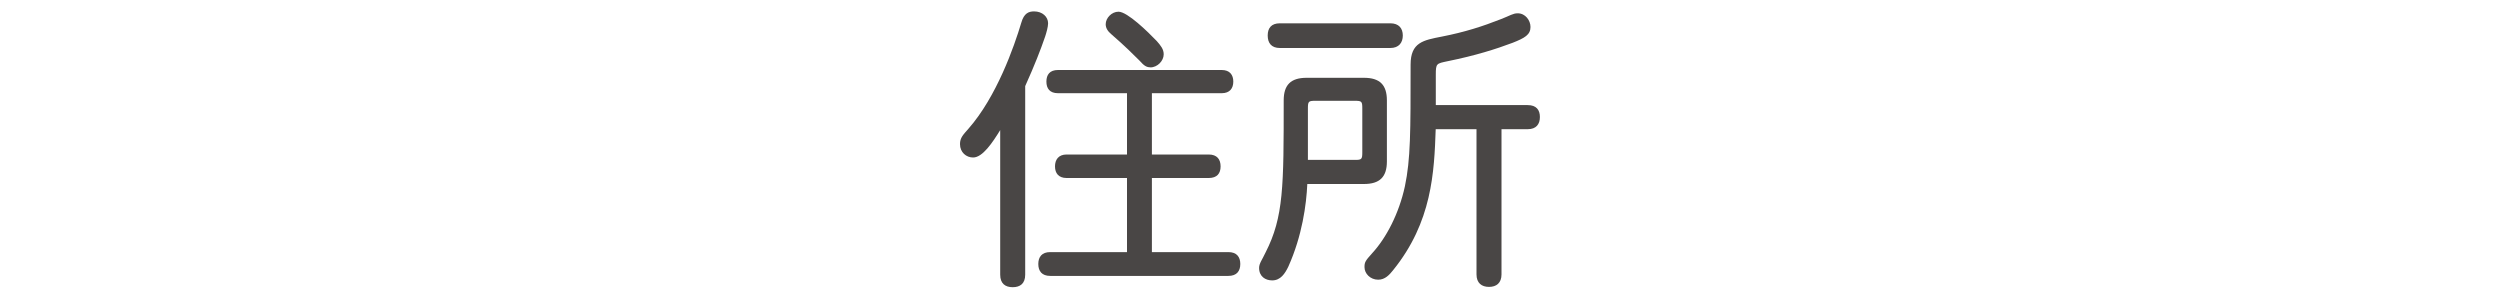
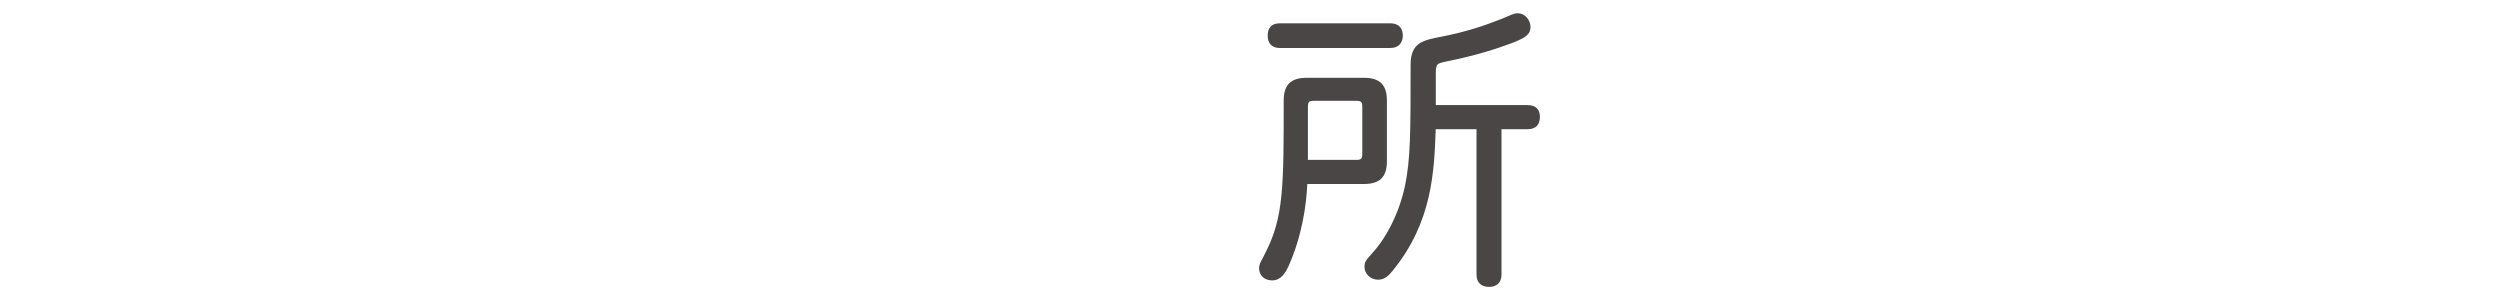
<svg xmlns="http://www.w3.org/2000/svg" id="_豊橋" viewBox="0 0 250 30">
  <defs>
    <style>.cls-1{fill:#494645;}</style>
  </defs>
-   <path class="cls-1" d="M100.02,13.01c-.77,1.25-1.76,2.74-2.71,2.74-.68,0-1.31-.51-1.31-1.34,0-.62,.3-.92,.83-1.52,2.83-3.21,4.58-8.21,5.3-10.62,.27-.95,.74-1.13,1.28-1.13,.83,0,1.4,.54,1.4,1.19,0,.36-.18,.98-.3,1.34-.45,1.31-1.04,2.83-1.99,4.94V27.47c0,.89-.51,1.25-1.25,1.25s-1.25-.36-1.25-1.25V13.01Zm15.17-3.69v6.13h5.68c.83,0,1.19,.48,1.19,1.19s-.36,1.16-1.19,1.16h-5.68v7.41h7.65c.83,0,1.19,.48,1.19,1.19s-.36,1.19-1.19,1.19h-17.82c-.83,0-1.19-.48-1.19-1.19s.36-1.19,1.19-1.19h7.68v-7.41h-6.04c-.8,0-1.16-.48-1.16-1.16s.36-1.19,1.16-1.19h6.04v-6.13h-6.9c-.83,0-1.16-.48-1.16-1.16s.33-1.16,1.16-1.16h16.37c.8,0,1.16,.48,1.16,1.16s-.36,1.16-1.16,1.16h-6.96Zm-.15-2.59c-.42,0-.65-.18-1.1-.68-.54-.54-1.46-1.46-2.8-2.62-.36-.3-.57-.62-.57-1.01,0-.62,.6-1.25,1.28-1.25,.89,0,2.95,2.02,3.84,2.95,.39,.45,.68,.8,.68,1.31,0,.65-.62,1.31-1.34,1.31Z" />
  <path class="cls-1" d="M130.73,18.4c-.09,2.05-.51,5.18-1.9,8.27-.33,.68-.77,1.37-1.61,1.37-.68,0-1.31-.39-1.31-1.25,0-.45,.3-.8,.65-1.55,1.81-3.54,1.81-6.61,1.81-15.2,0-1.55,.71-2.26,2.29-2.26h5.74c1.58,0,2.29,.71,2.29,2.26v6.1c0,1.55-.71,2.26-2.29,2.26h-5.68Zm-2.74-13.6c-.86,0-1.22-.51-1.22-1.25s.36-1.22,1.22-1.22h11.04c.86,0,1.25,.51,1.25,1.22s-.39,1.25-1.25,1.25h-11.04Zm2.8,11.19h4.7c.68,0,.74-.06,.74-.77v-4.37c0-.71-.06-.77-.74-.77h-3.96c-.68,0-.74,.06-.74,.77v5.15Zm12.82-5.48h9.16c.86,0,1.22,.48,1.22,1.19s-.36,1.22-1.22,1.22h-2.62v14.52c0,.86-.51,1.25-1.25,1.25s-1.25-.39-1.25-1.25V12.92h-4.08c-.15,4.31-.36,9.28-4.26,14.1-.36,.45-.8,.95-1.49,.95-.8,0-1.37-.62-1.37-1.25,0-.48,.06-.62,.77-1.4,1.4-1.52,2.68-3.96,3.27-6.69,.57-2.71,.57-5.42,.57-12.17,0-2.23,1.28-2.44,3.12-2.8,2.29-.45,4.05-1.01,5.95-1.76,.86-.33,1.16-.57,1.64-.57,.77,0,1.28,.71,1.28,1.37,0,.77-.57,1.1-1.79,1.58-1.64,.62-3.72,1.28-6.49,1.84-1.13,.24-1.19,.21-1.19,1.37v3.01Z" />
</svg>